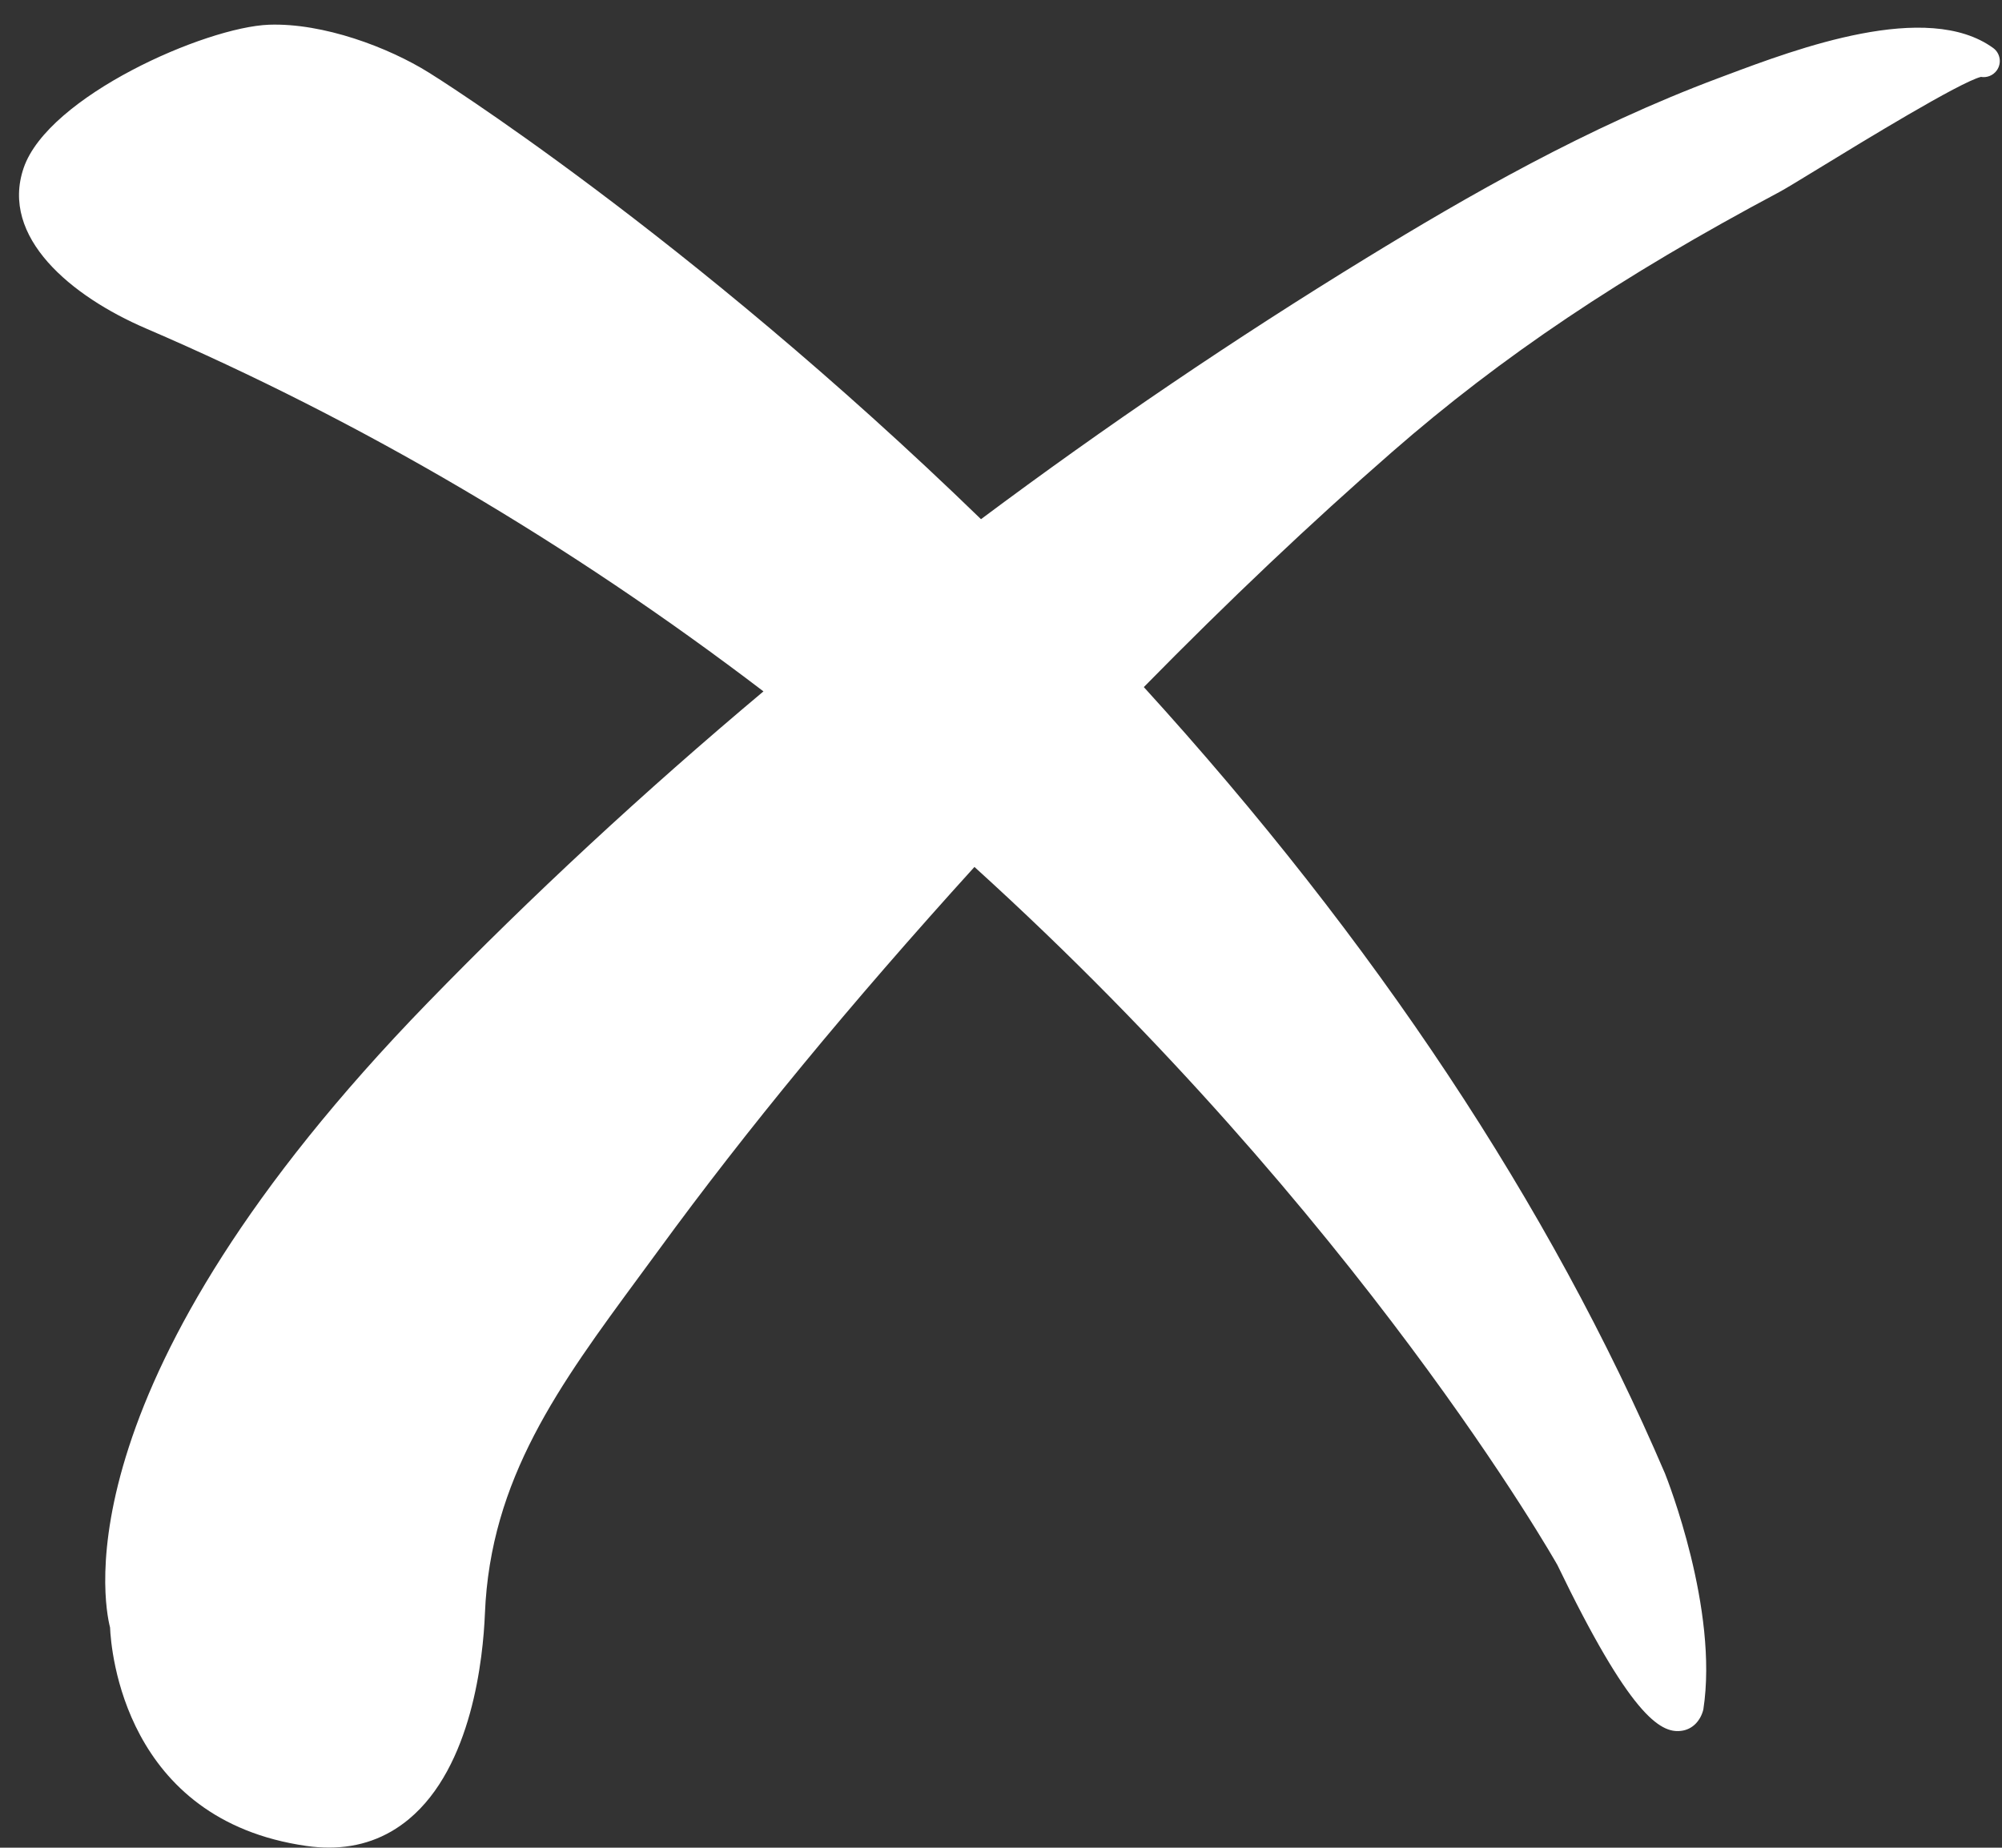
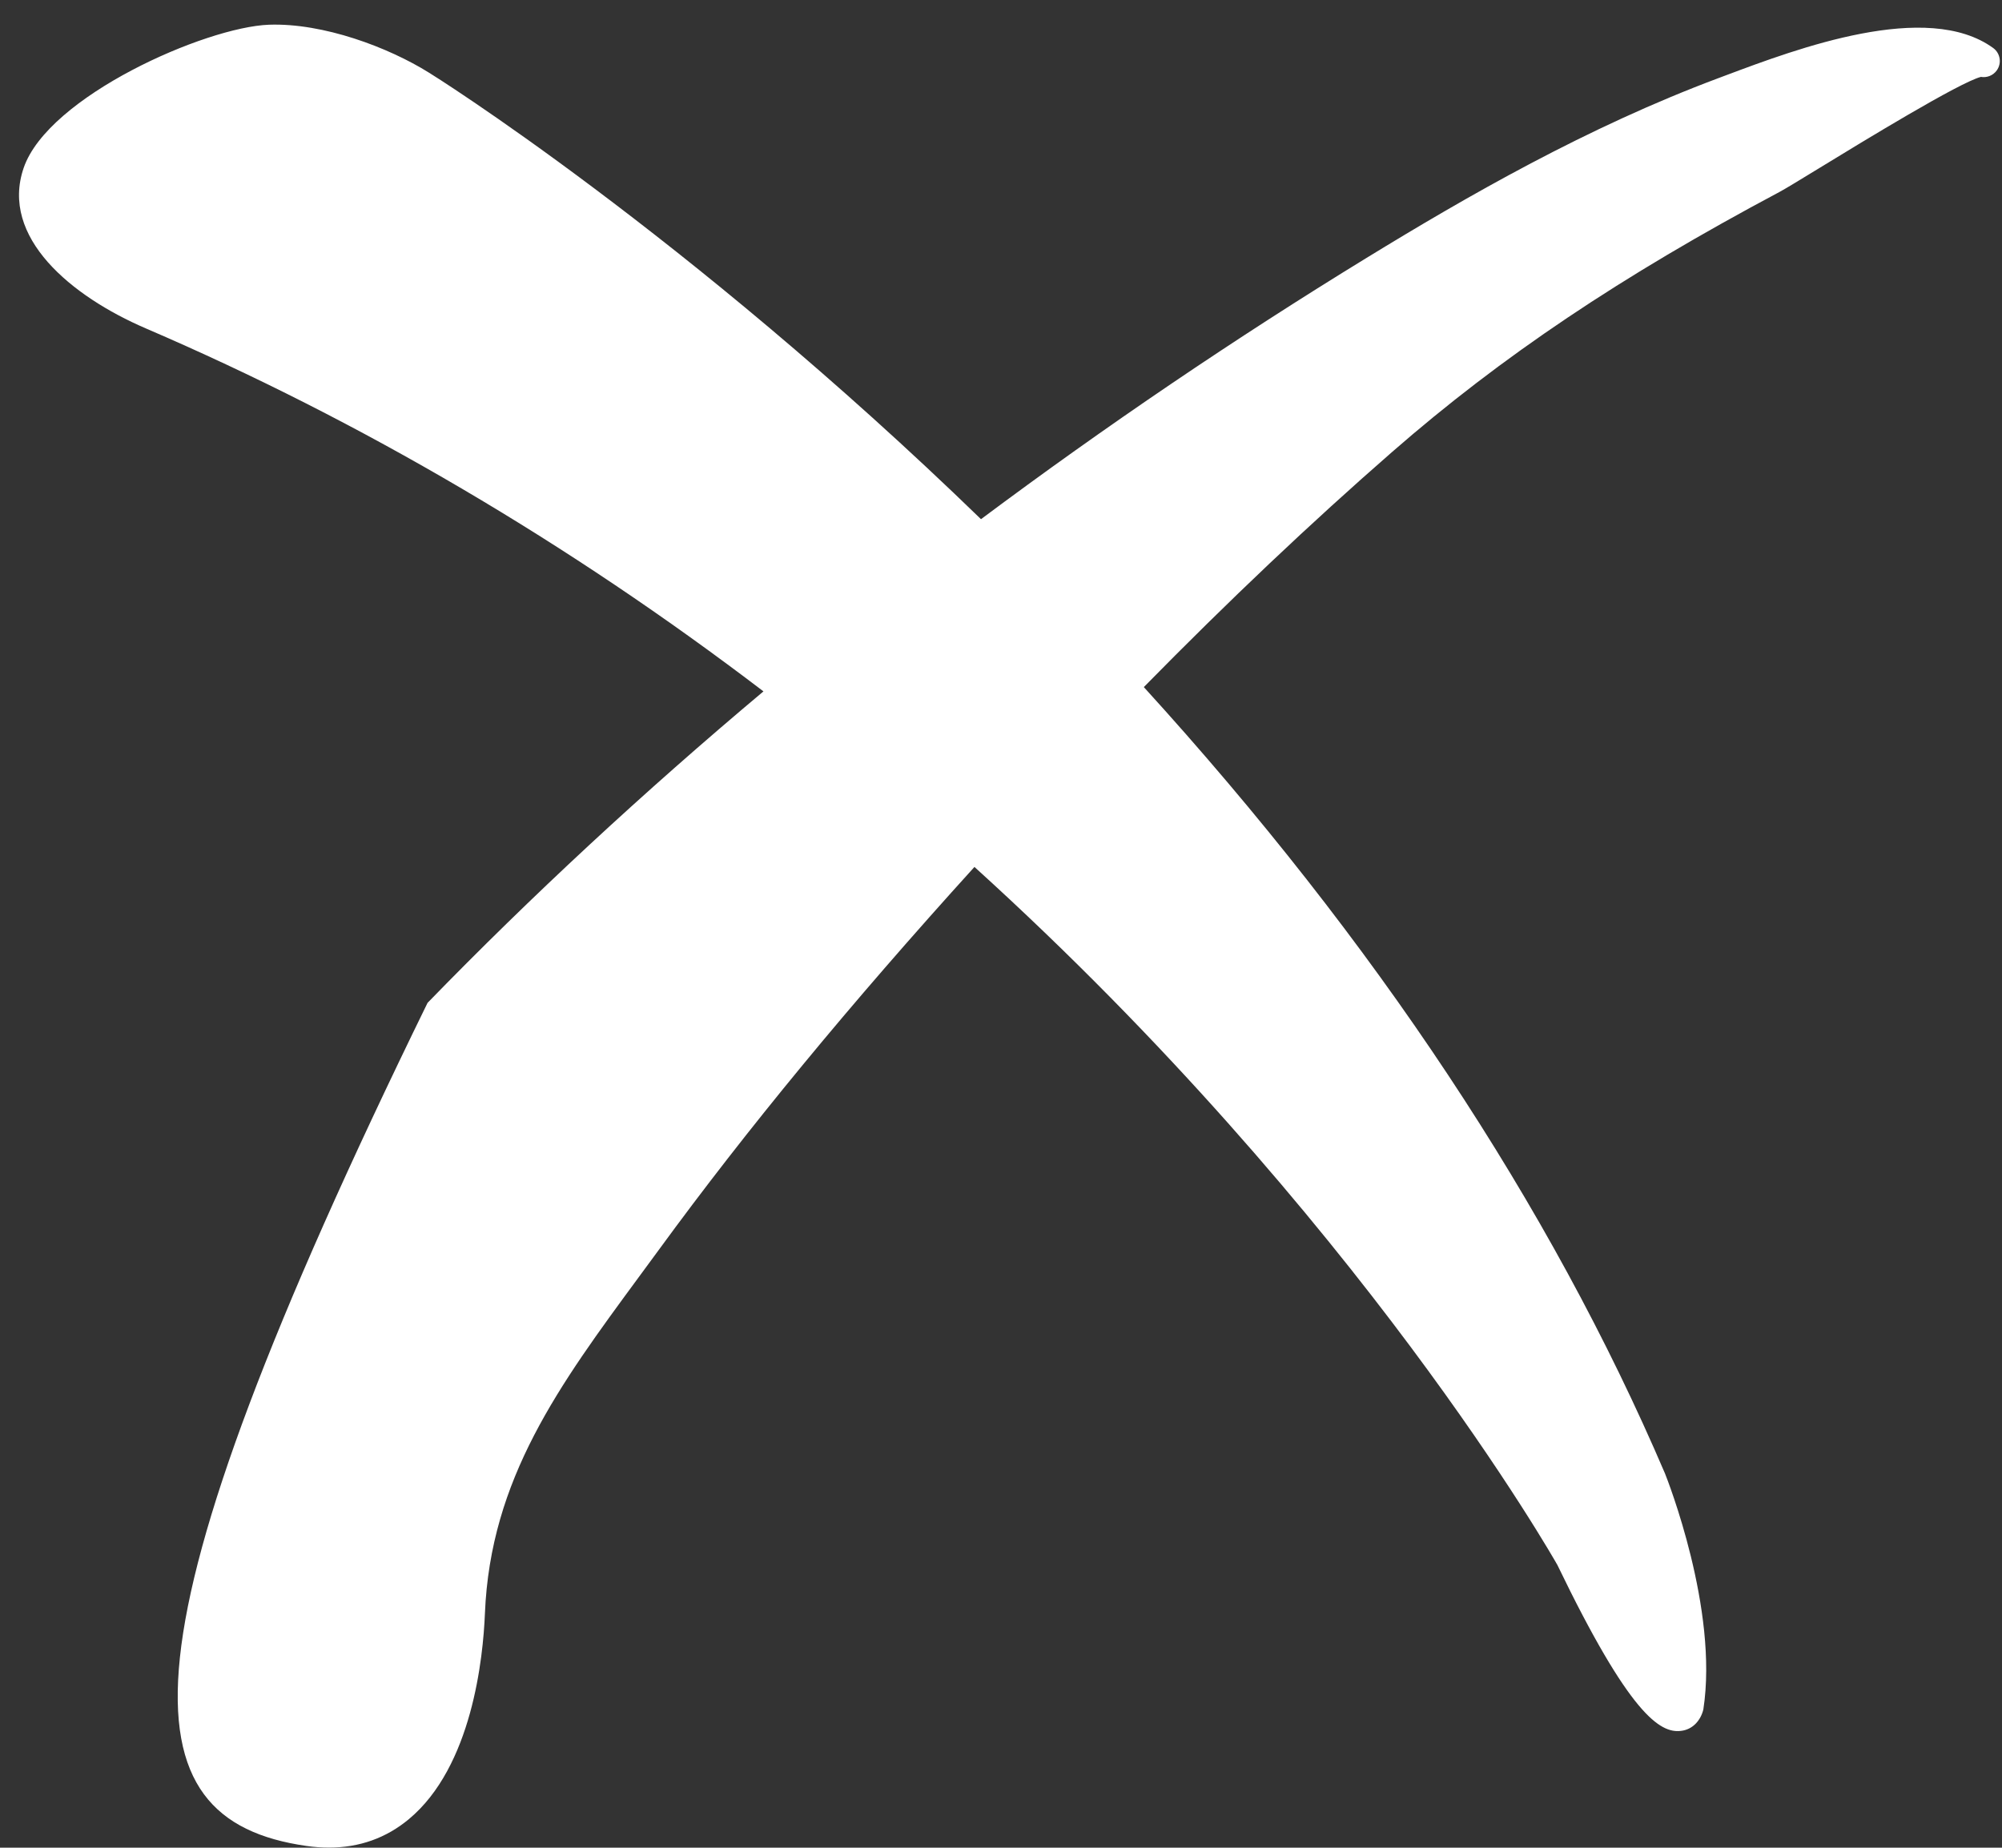
<svg xmlns="http://www.w3.org/2000/svg" fill="#ffffff" height="923.6" preserveAspectRatio="xMidYMid meet" version="1" viewBox="-9.5 -12.3 1000.6 923.6" width="1000.6" zoomAndPan="magnify">
  <rect x="-9.5" y="-12.3" width="1000.6" height="923.6" fill="#333333" stroke="none" />
  <g id="change1_1">
-     <path d="M 986.688 11.691 C 953.539 -12.348 888.398 12.117 853.383 25.246 L 849.719 26.621 C 783.711 51.258 723.629 85.918 673.57 116.574 C 607.785 156.859 542.957 200.797 480.801 247.219 C 333.227 104 205.234 24.148 204.918 24.035 C 184.676 11.375 152.113 -0.891 124.969 0.055 C 93.082 1.223 14.562 35.863 2.32 71.656 C -9.543 106.324 26.086 135.816 63.379 151.855 C 170.895 198.062 274.715 259.078 372.074 333.297 C 312.305 383.465 255.855 435.801 204.195 488.988 C 21.086 677.488 42.176 788.219 45.508 801.23 C 45.98 812.41 52.551 897.414 143.656 910.426 C 147.508 910.977 151.246 911.25 154.91 911.25 C 170.094 911.25 183.496 906.488 194.859 897.027 C 226.465 870.719 231.965 816.391 232.863 794.262 C 235.598 726.84 270.047 680.051 309.918 625.875 L 319.82 612.406 C 363.684 552.32 415.312 489.664 477.531 421.059 C 670.617 596.117 768.137 768.684 768.891 770.004 C 805.008 844.891 820.203 854.109 830.547 852.918 C 836.676 852.289 840.559 847.457 841.828 842.227 C 849.531 792.211 823.82 727.152 822.656 724.23 C 765.293 590.199 677.676 457.988 562.18 331.152 C 604.816 287.742 645.441 249.266 686.238 213.656 C 740.996 165.875 800.684 125.797 879.754 83.727 C 882.566 82.234 890.234 77.566 900.262 71.43 C 921.32 58.551 969.98 28.816 980.574 26.133 C 983.434 26.645 986.59 25.508 988.461 22.93 C 991.07 19.328 990.285 14.301 986.688 11.691" fill="inherit" />
+     <path d="M 986.688 11.691 C 953.539 -12.348 888.398 12.117 853.383 25.246 L 849.719 26.621 C 783.711 51.258 723.629 85.918 673.57 116.574 C 607.785 156.859 542.957 200.797 480.801 247.219 C 333.227 104 205.234 24.148 204.918 24.035 C 184.676 11.375 152.113 -0.891 124.969 0.055 C 93.082 1.223 14.562 35.863 2.32 71.656 C -9.543 106.324 26.086 135.816 63.379 151.855 C 170.895 198.062 274.715 259.078 372.074 333.297 C 312.305 383.465 255.855 435.801 204.195 488.988 C 45.98 812.41 52.551 897.414 143.656 910.426 C 147.508 910.977 151.246 911.25 154.91 911.25 C 170.094 911.25 183.496 906.488 194.859 897.027 C 226.465 870.719 231.965 816.391 232.863 794.262 C 235.598 726.84 270.047 680.051 309.918 625.875 L 319.82 612.406 C 363.684 552.32 415.312 489.664 477.531 421.059 C 670.617 596.117 768.137 768.684 768.891 770.004 C 805.008 844.891 820.203 854.109 830.547 852.918 C 836.676 852.289 840.559 847.457 841.828 842.227 C 849.531 792.211 823.82 727.152 822.656 724.23 C 765.293 590.199 677.676 457.988 562.18 331.152 C 604.816 287.742 645.441 249.266 686.238 213.656 C 740.996 165.875 800.684 125.797 879.754 83.727 C 882.566 82.234 890.234 77.566 900.262 71.43 C 921.32 58.551 969.98 28.816 980.574 26.133 C 983.434 26.645 986.59 25.508 988.461 22.93 C 991.07 19.328 990.285 14.301 986.688 11.691" fill="inherit" />
  </g>
</svg>